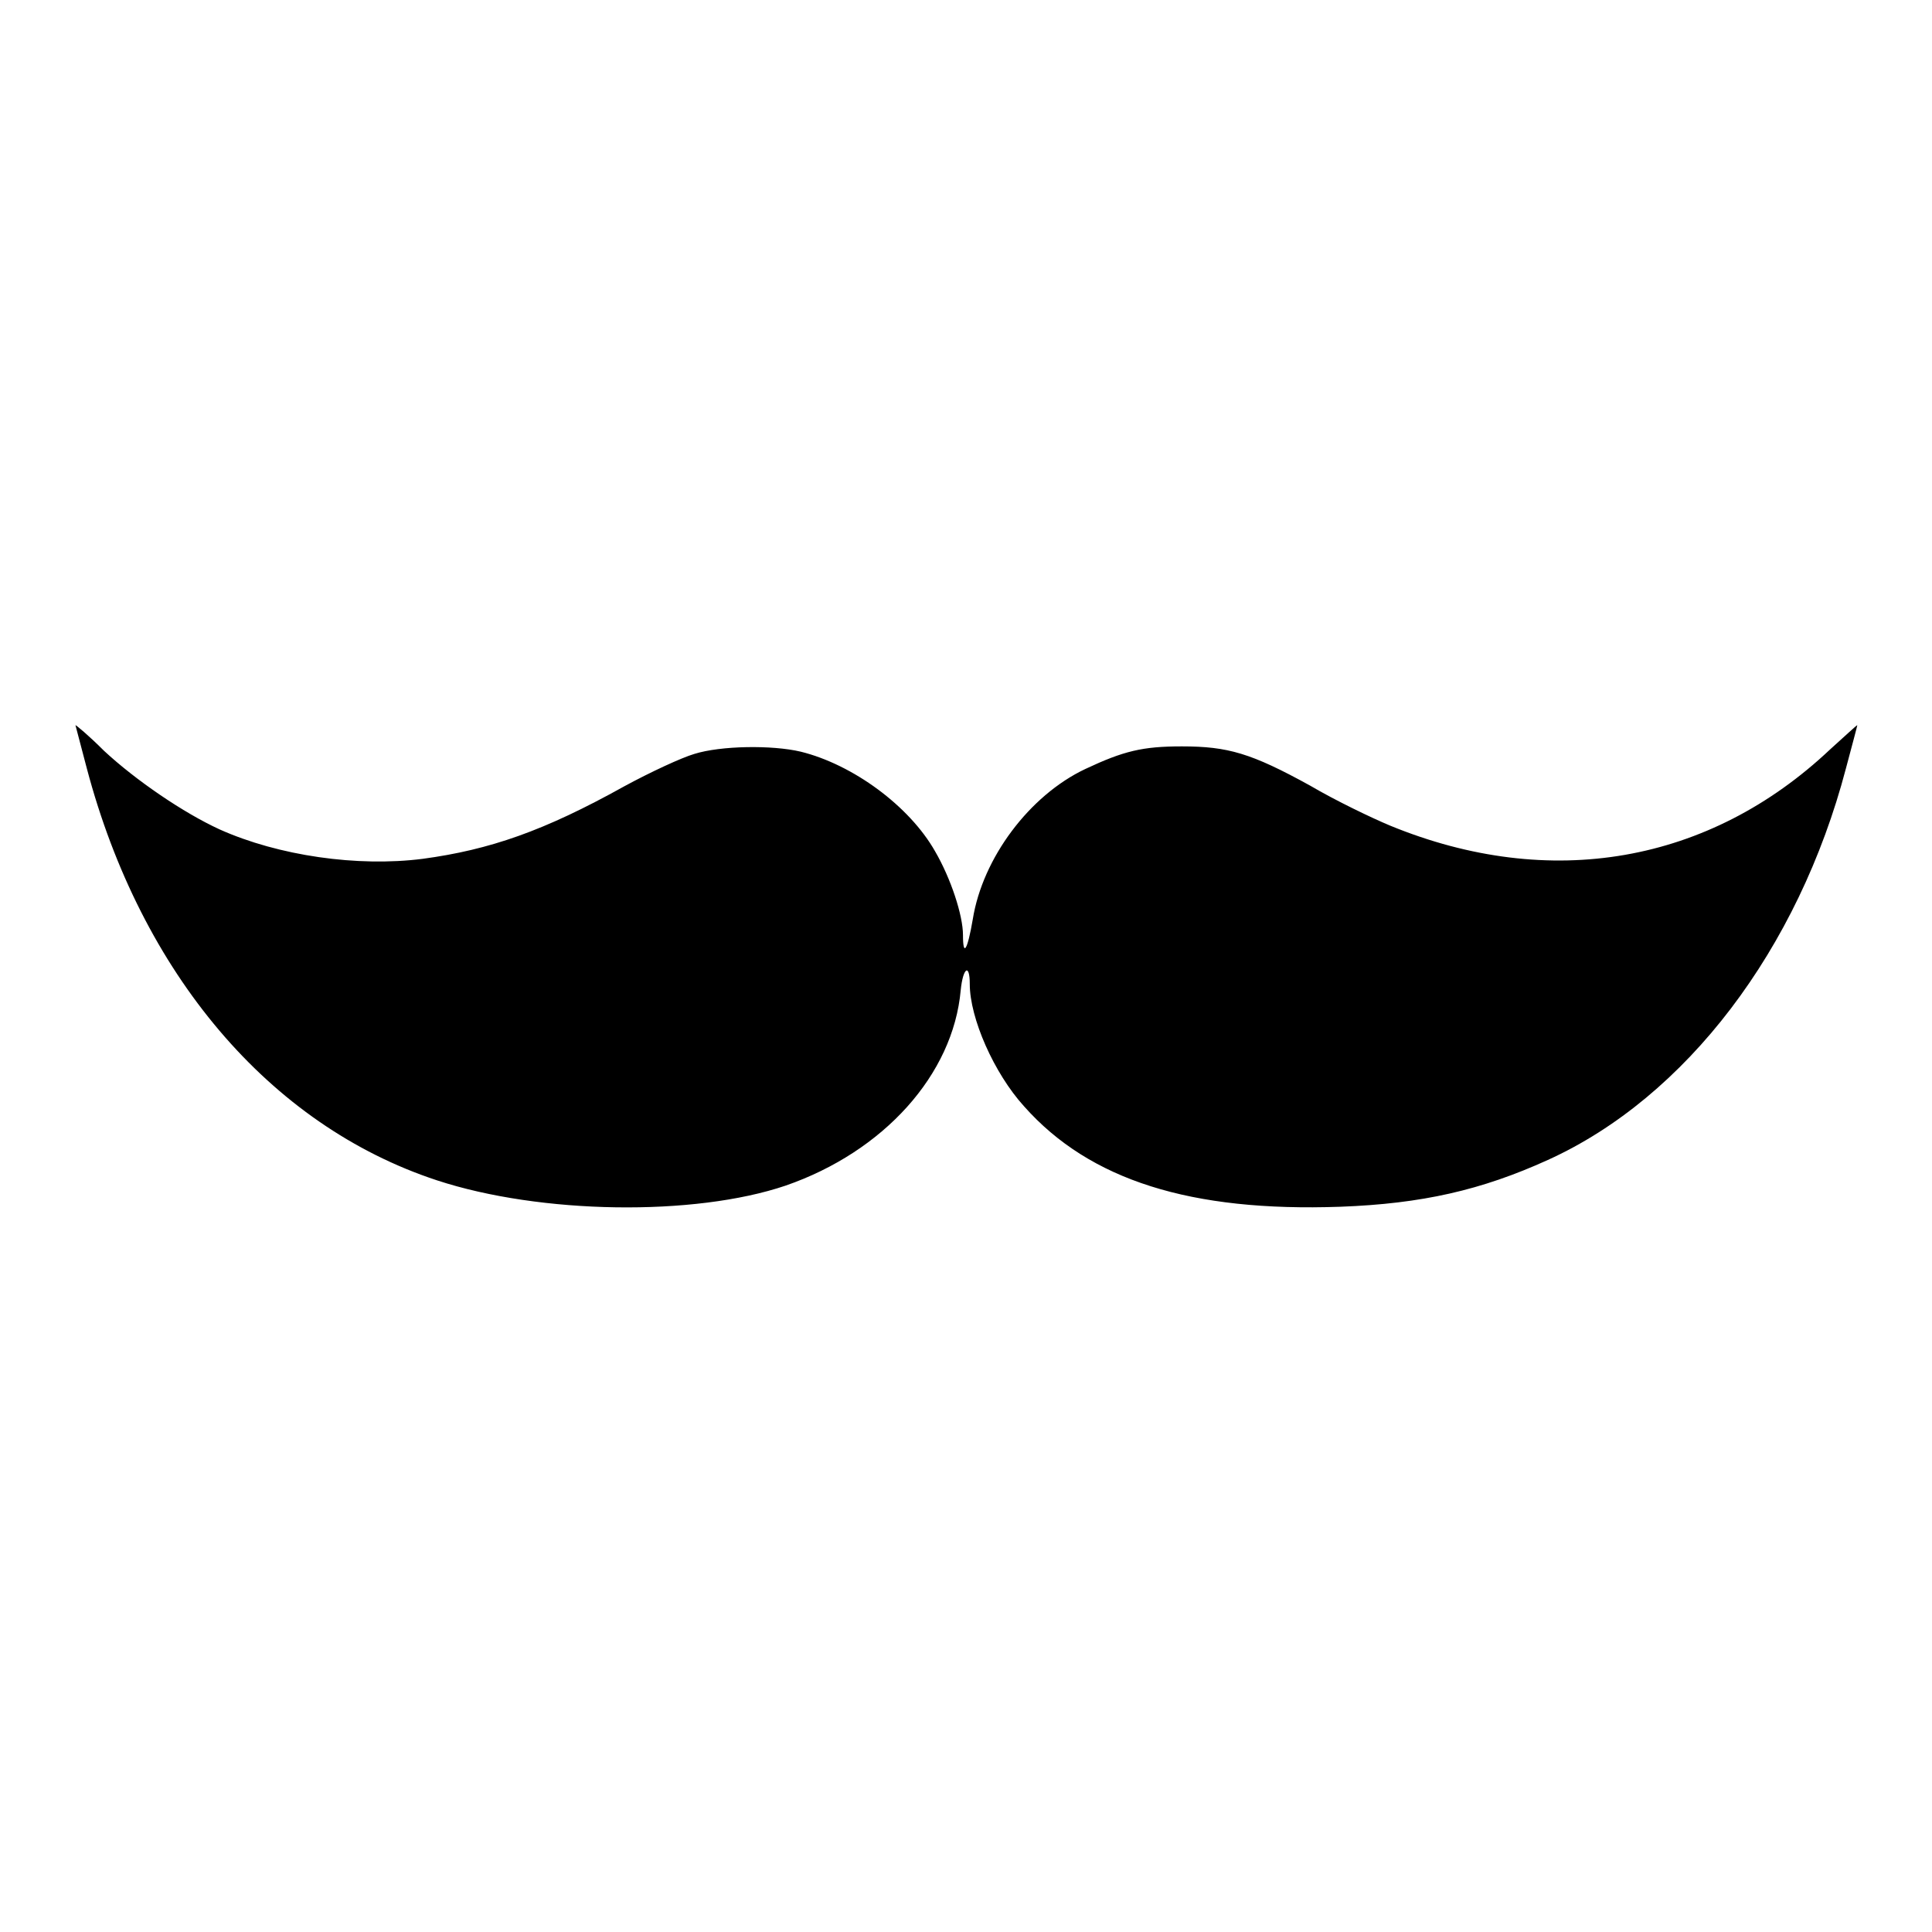
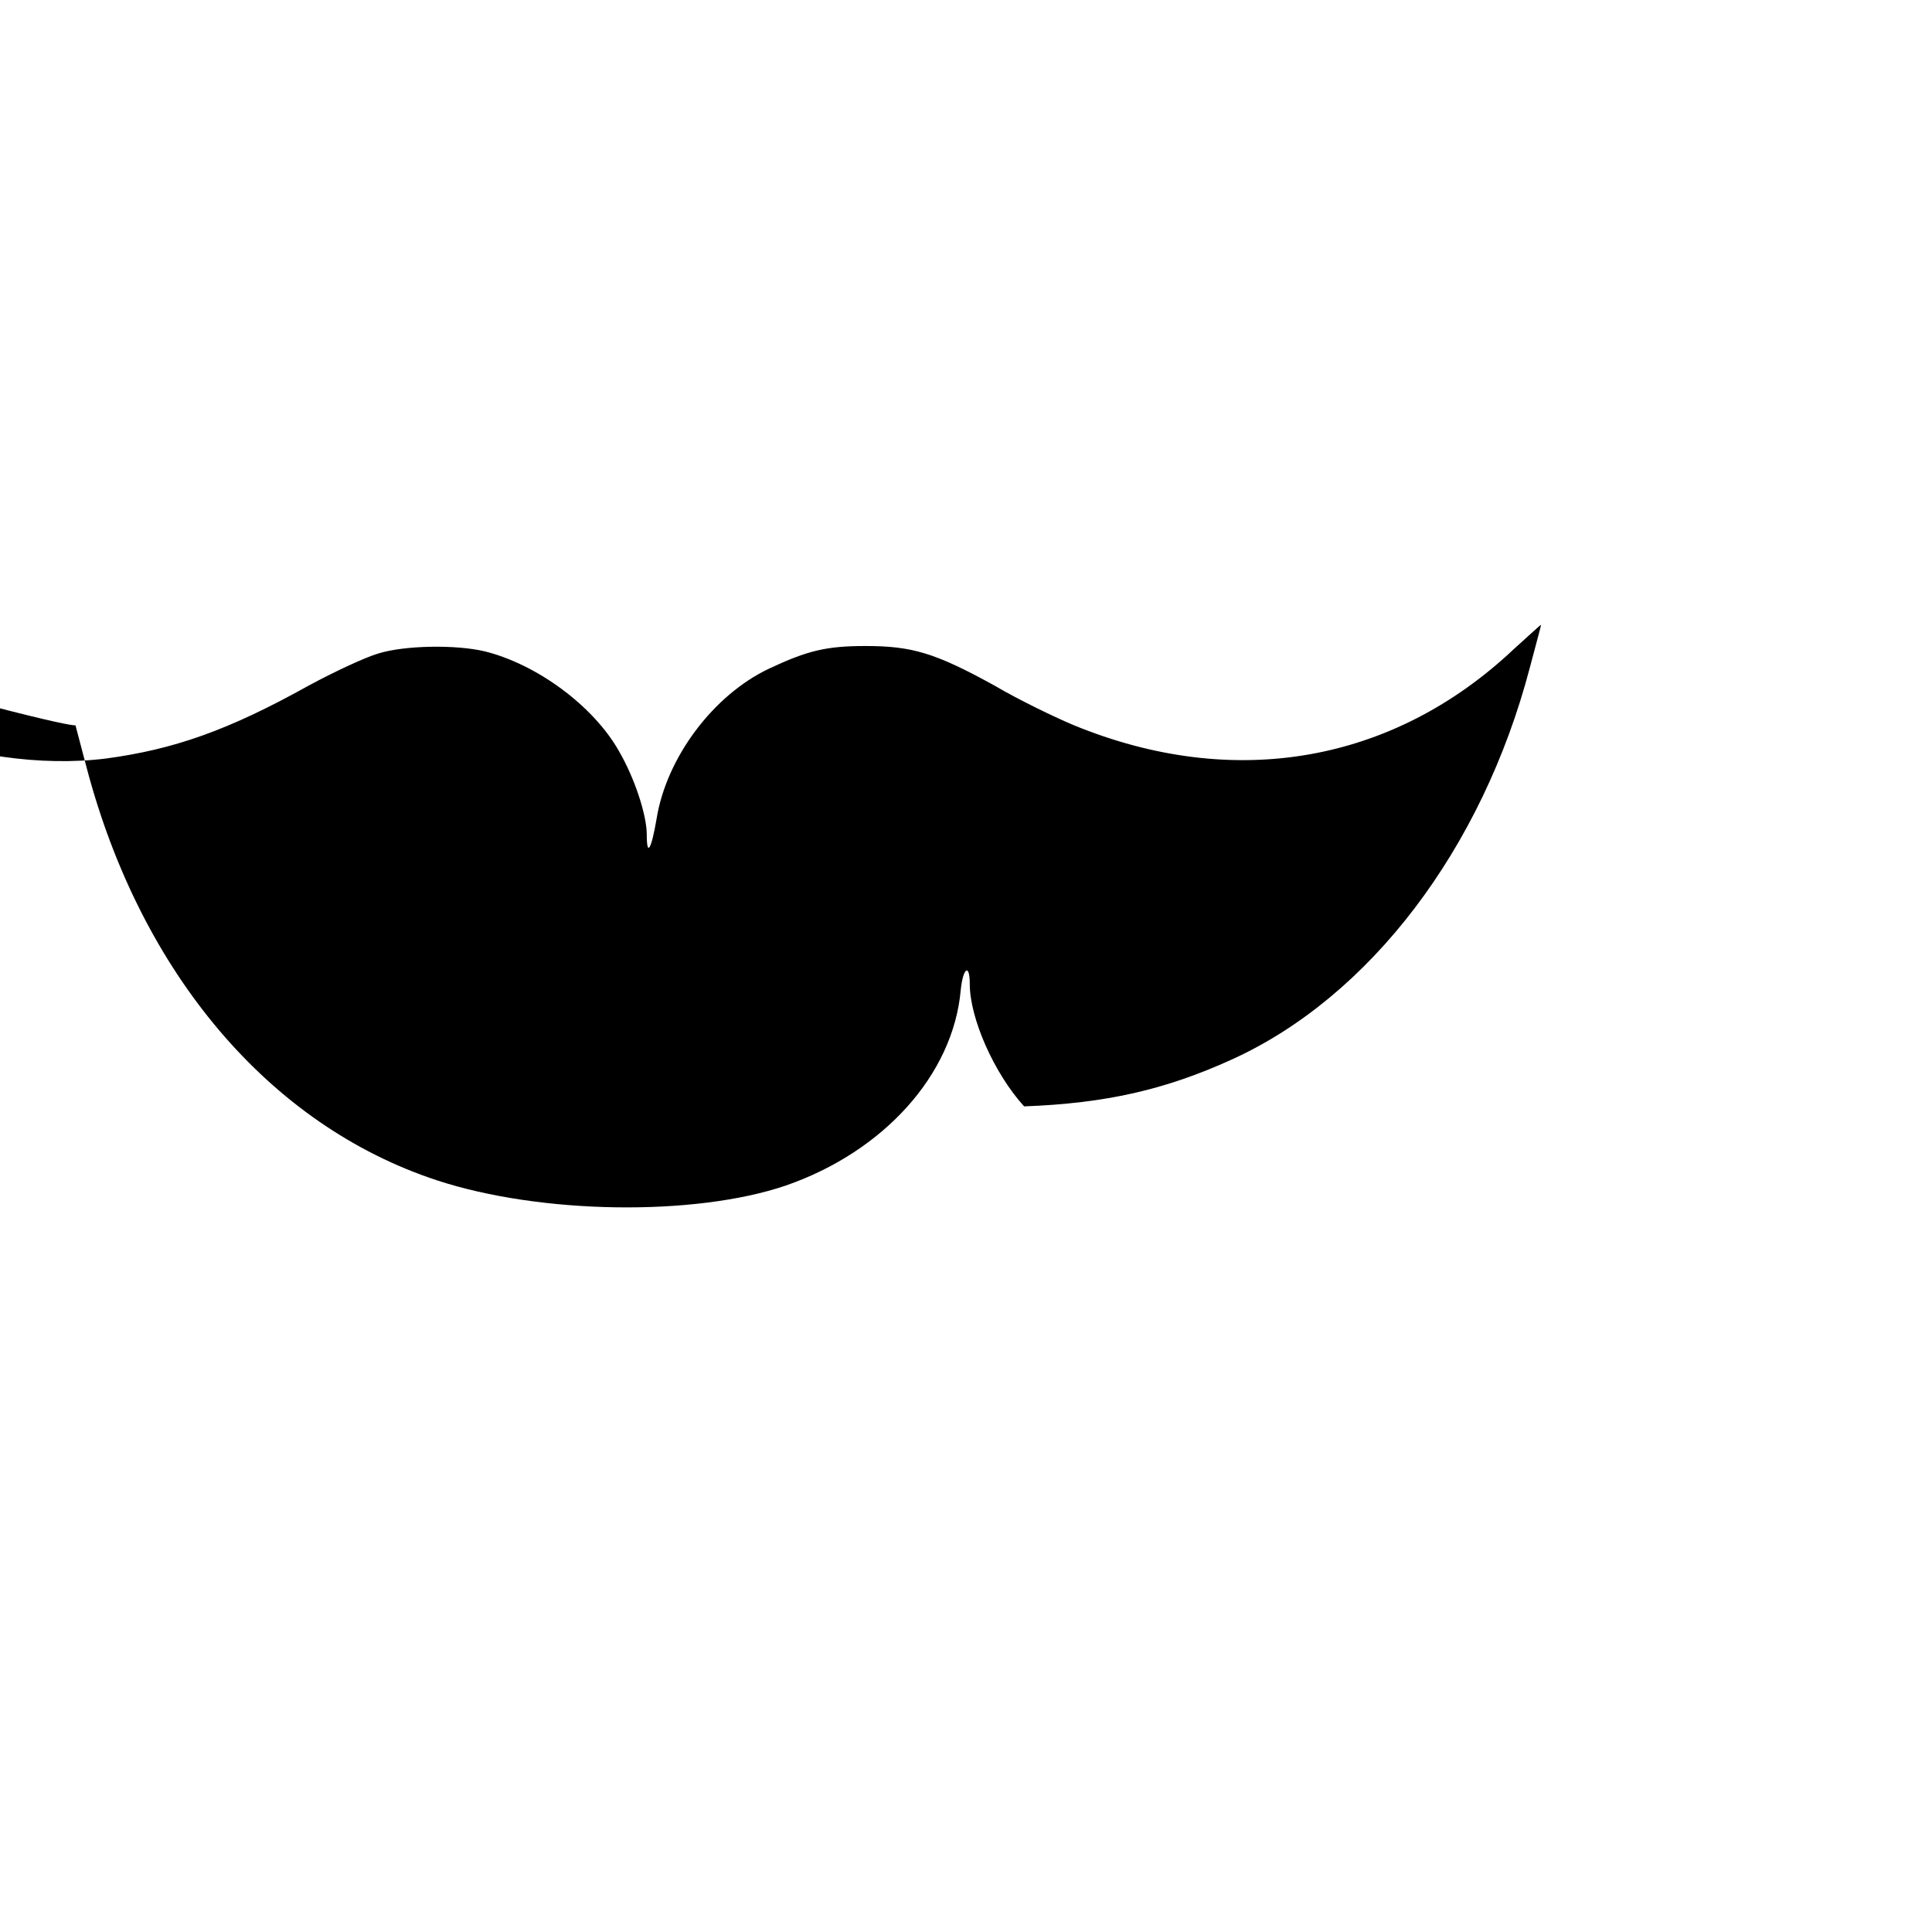
<svg xmlns="http://www.w3.org/2000/svg" version="1.1" x="0px" y="0px" viewBox="0 0 256 256" enable-background="new 0 0 256 256" xml:space="preserve">
  <g>
    <g>
      <g>
-         <path fill="#000000" d="M10,96.1c0,0,0.7,2.7,1.5,5.7c7.2,27.2,24.2,47.3,46.4,54.6c13.7,4.5,34.1,4.8,46.2,0.7c13-4.5,22.2-14.7,23.2-25.9c0.3-3,1.2-3.6,1.2-0.8c0,4.5,3.2,11.8,7.2,16.2c8.7,9.8,22.1,14,41.9,13.3c10.8-0.4,18.7-2.2,27.5-6.2c18.3-8.3,33.2-27.9,39.5-51.9c0.8-3,1.5-5.6,1.5-5.7c0-0.1-1.6,1.4-3.6,3.2c-16,15.1-37.1,18.8-58.3,10.1c-2.4-1-7.2-3.3-10.6-5.3c-7.8-4.3-10.9-5.2-17-5.2c-5.2,0-7.7,0.6-12.8,3c-7.4,3.5-13.6,11.8-14.9,19.9c-0.7,4.1-1.3,5.1-1.3,2.1c0-2.6-1.6-7.5-3.7-11.1c-3.4-6-10.9-11.5-17.8-13.2c-3.8-0.9-10.6-0.8-14.1,0.3c-1.7,0.5-5.8,2.4-9.3,4.3c-10.6,5.9-17.8,8.4-26.7,9.6c-8.6,1.1-19.1-0.4-26.9-3.9c-4.8-2.2-11.1-6.5-15.3-10.4C11.7,97.4,10,96,10,96.1z" />
+         <path fill="#000000" d="M10,96.1c0,0,0.7,2.7,1.5,5.7c7.2,27.2,24.2,47.3,46.4,54.6c13.7,4.5,34.1,4.8,46.2,0.7c13-4.5,22.2-14.7,23.2-25.9c0.3-3,1.2-3.6,1.2-0.8c0,4.5,3.2,11.8,7.2,16.2c10.8-0.4,18.7-2.2,27.5-6.2c18.3-8.3,33.2-27.9,39.5-51.9c0.8-3,1.5-5.6,1.5-5.7c0-0.1-1.6,1.4-3.6,3.2c-16,15.1-37.1,18.8-58.3,10.1c-2.4-1-7.2-3.3-10.6-5.3c-7.8-4.3-10.9-5.2-17-5.2c-5.2,0-7.7,0.6-12.8,3c-7.4,3.5-13.6,11.8-14.9,19.9c-0.7,4.1-1.3,5.1-1.3,2.1c0-2.6-1.6-7.5-3.7-11.1c-3.4-6-10.9-11.5-17.8-13.2c-3.8-0.9-10.6-0.8-14.1,0.3c-1.7,0.5-5.8,2.4-9.3,4.3c-10.6,5.9-17.8,8.4-26.7,9.6c-8.6,1.1-19.1-0.4-26.9-3.9c-4.8-2.2-11.1-6.5-15.3-10.4C11.7,97.4,10,96,10,96.1z" />
      </g>
    </g>
  </g>
</svg>